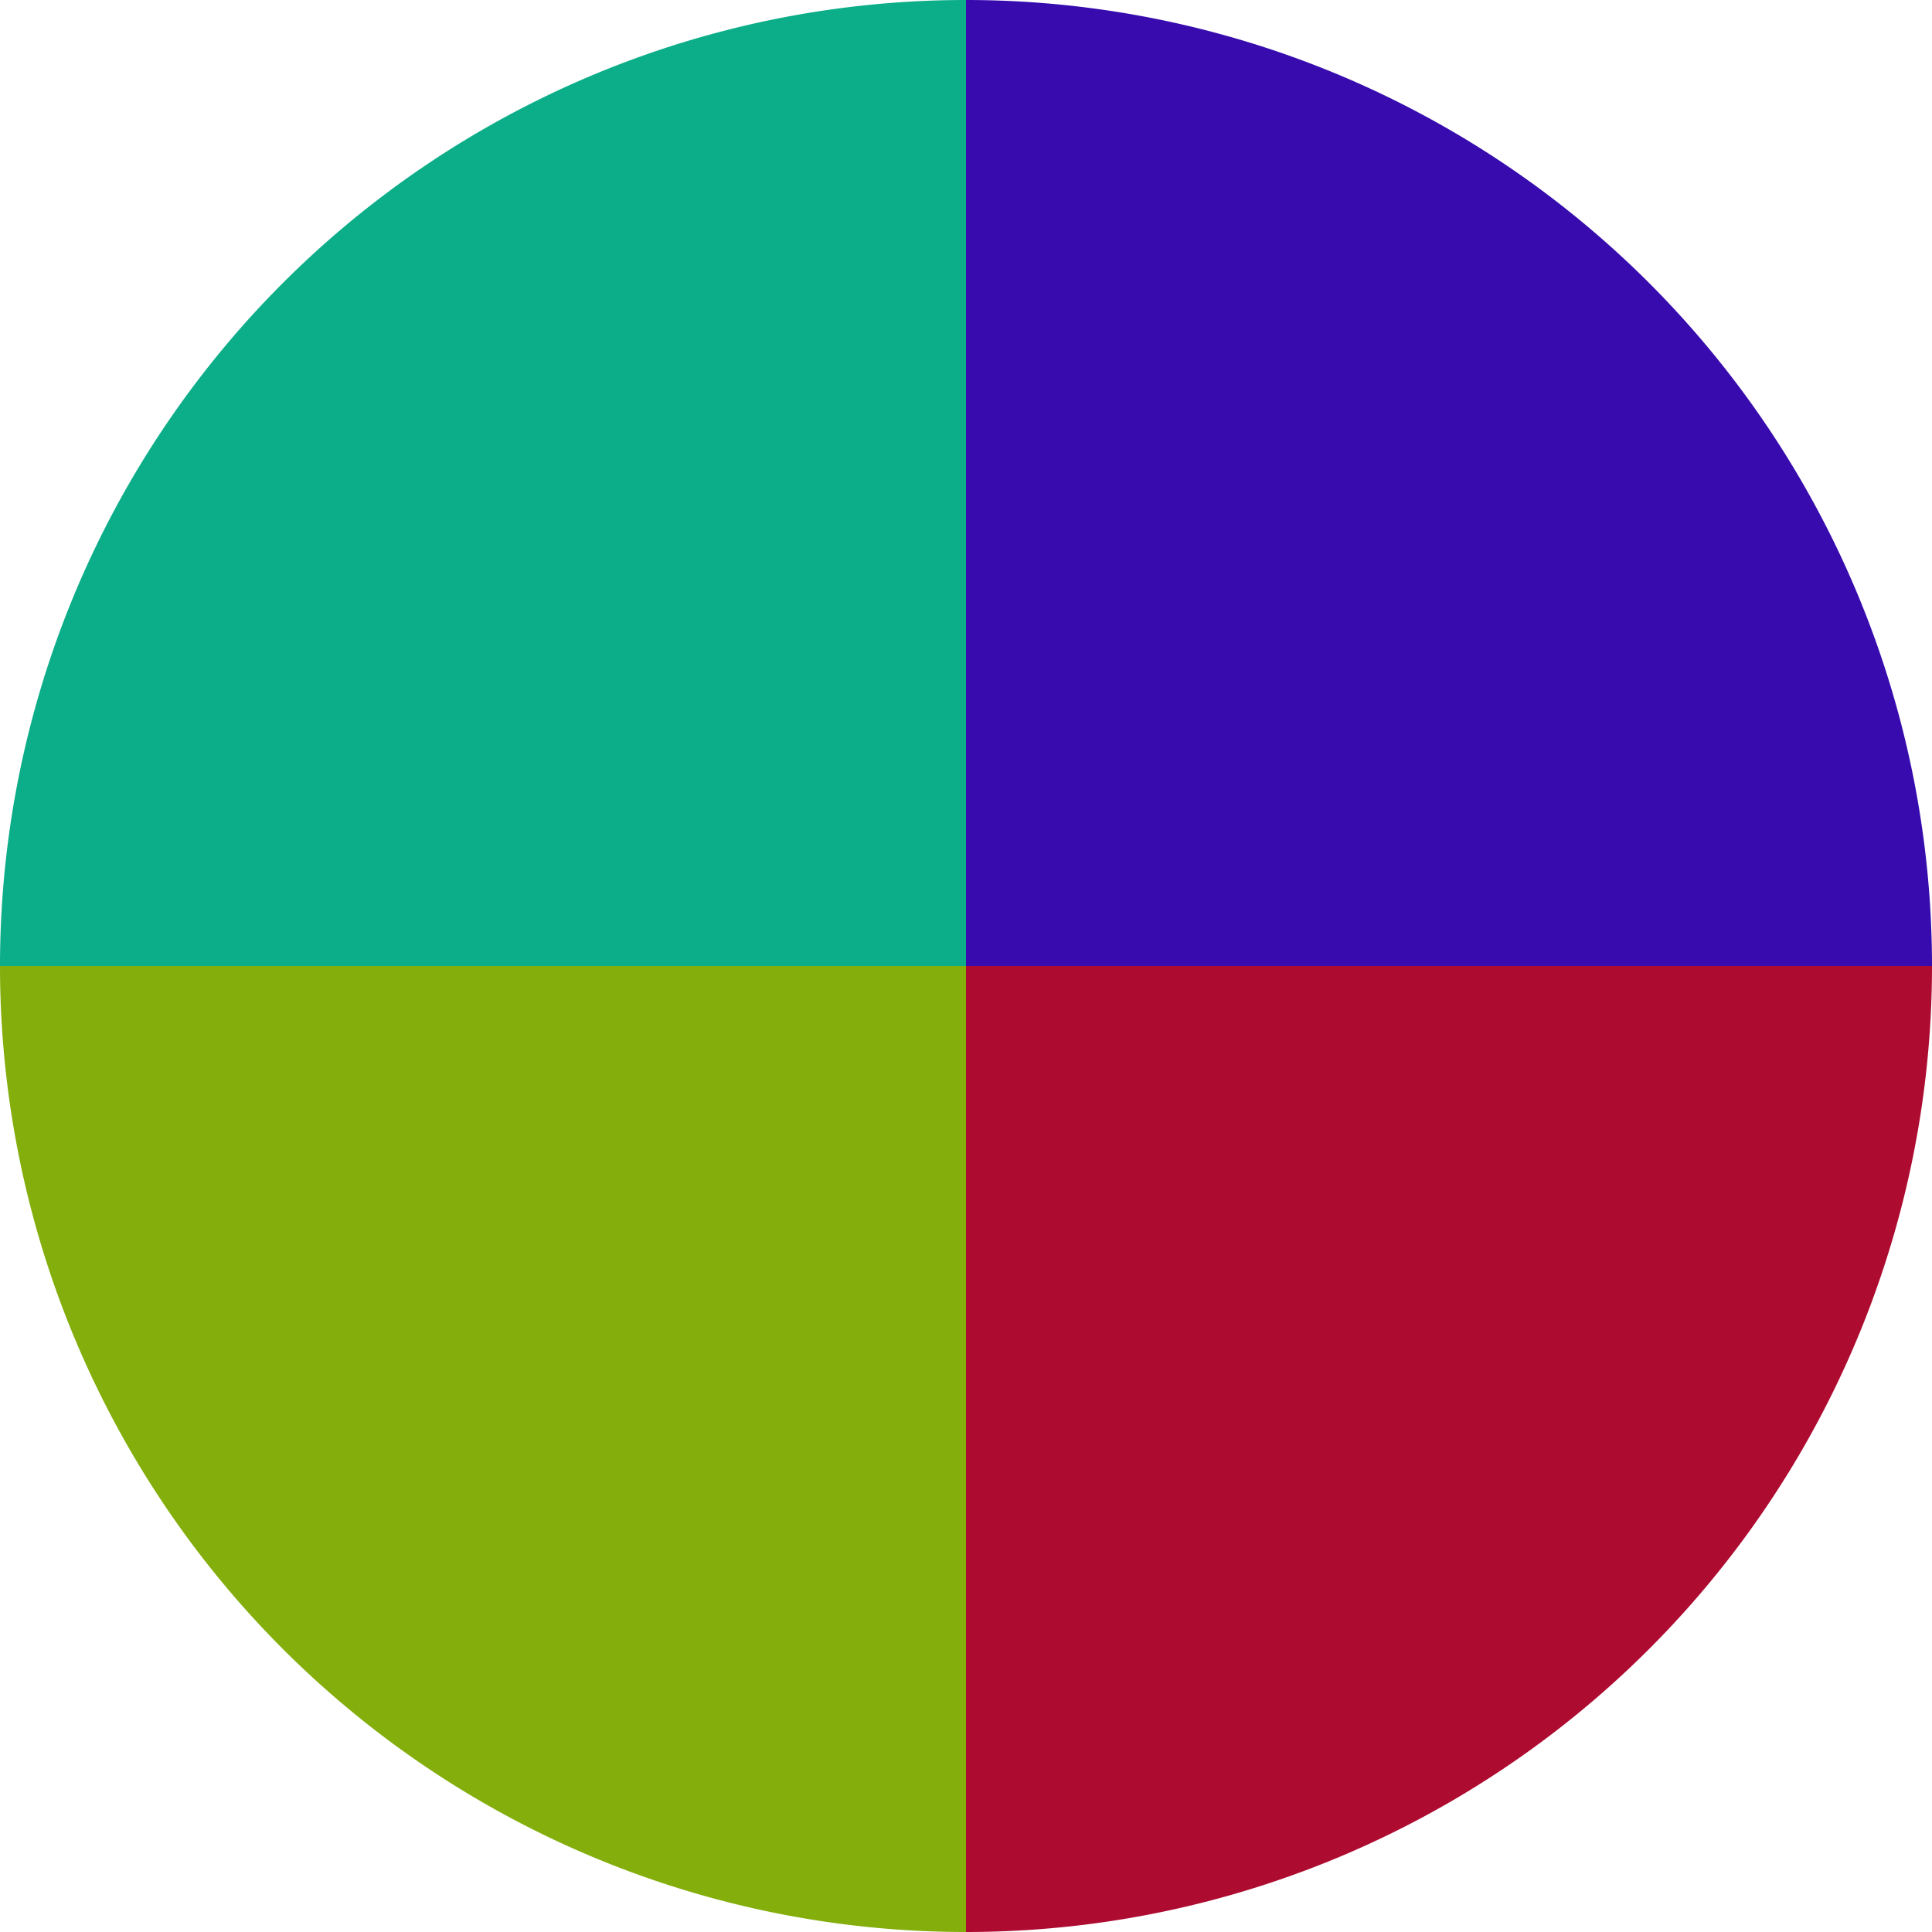
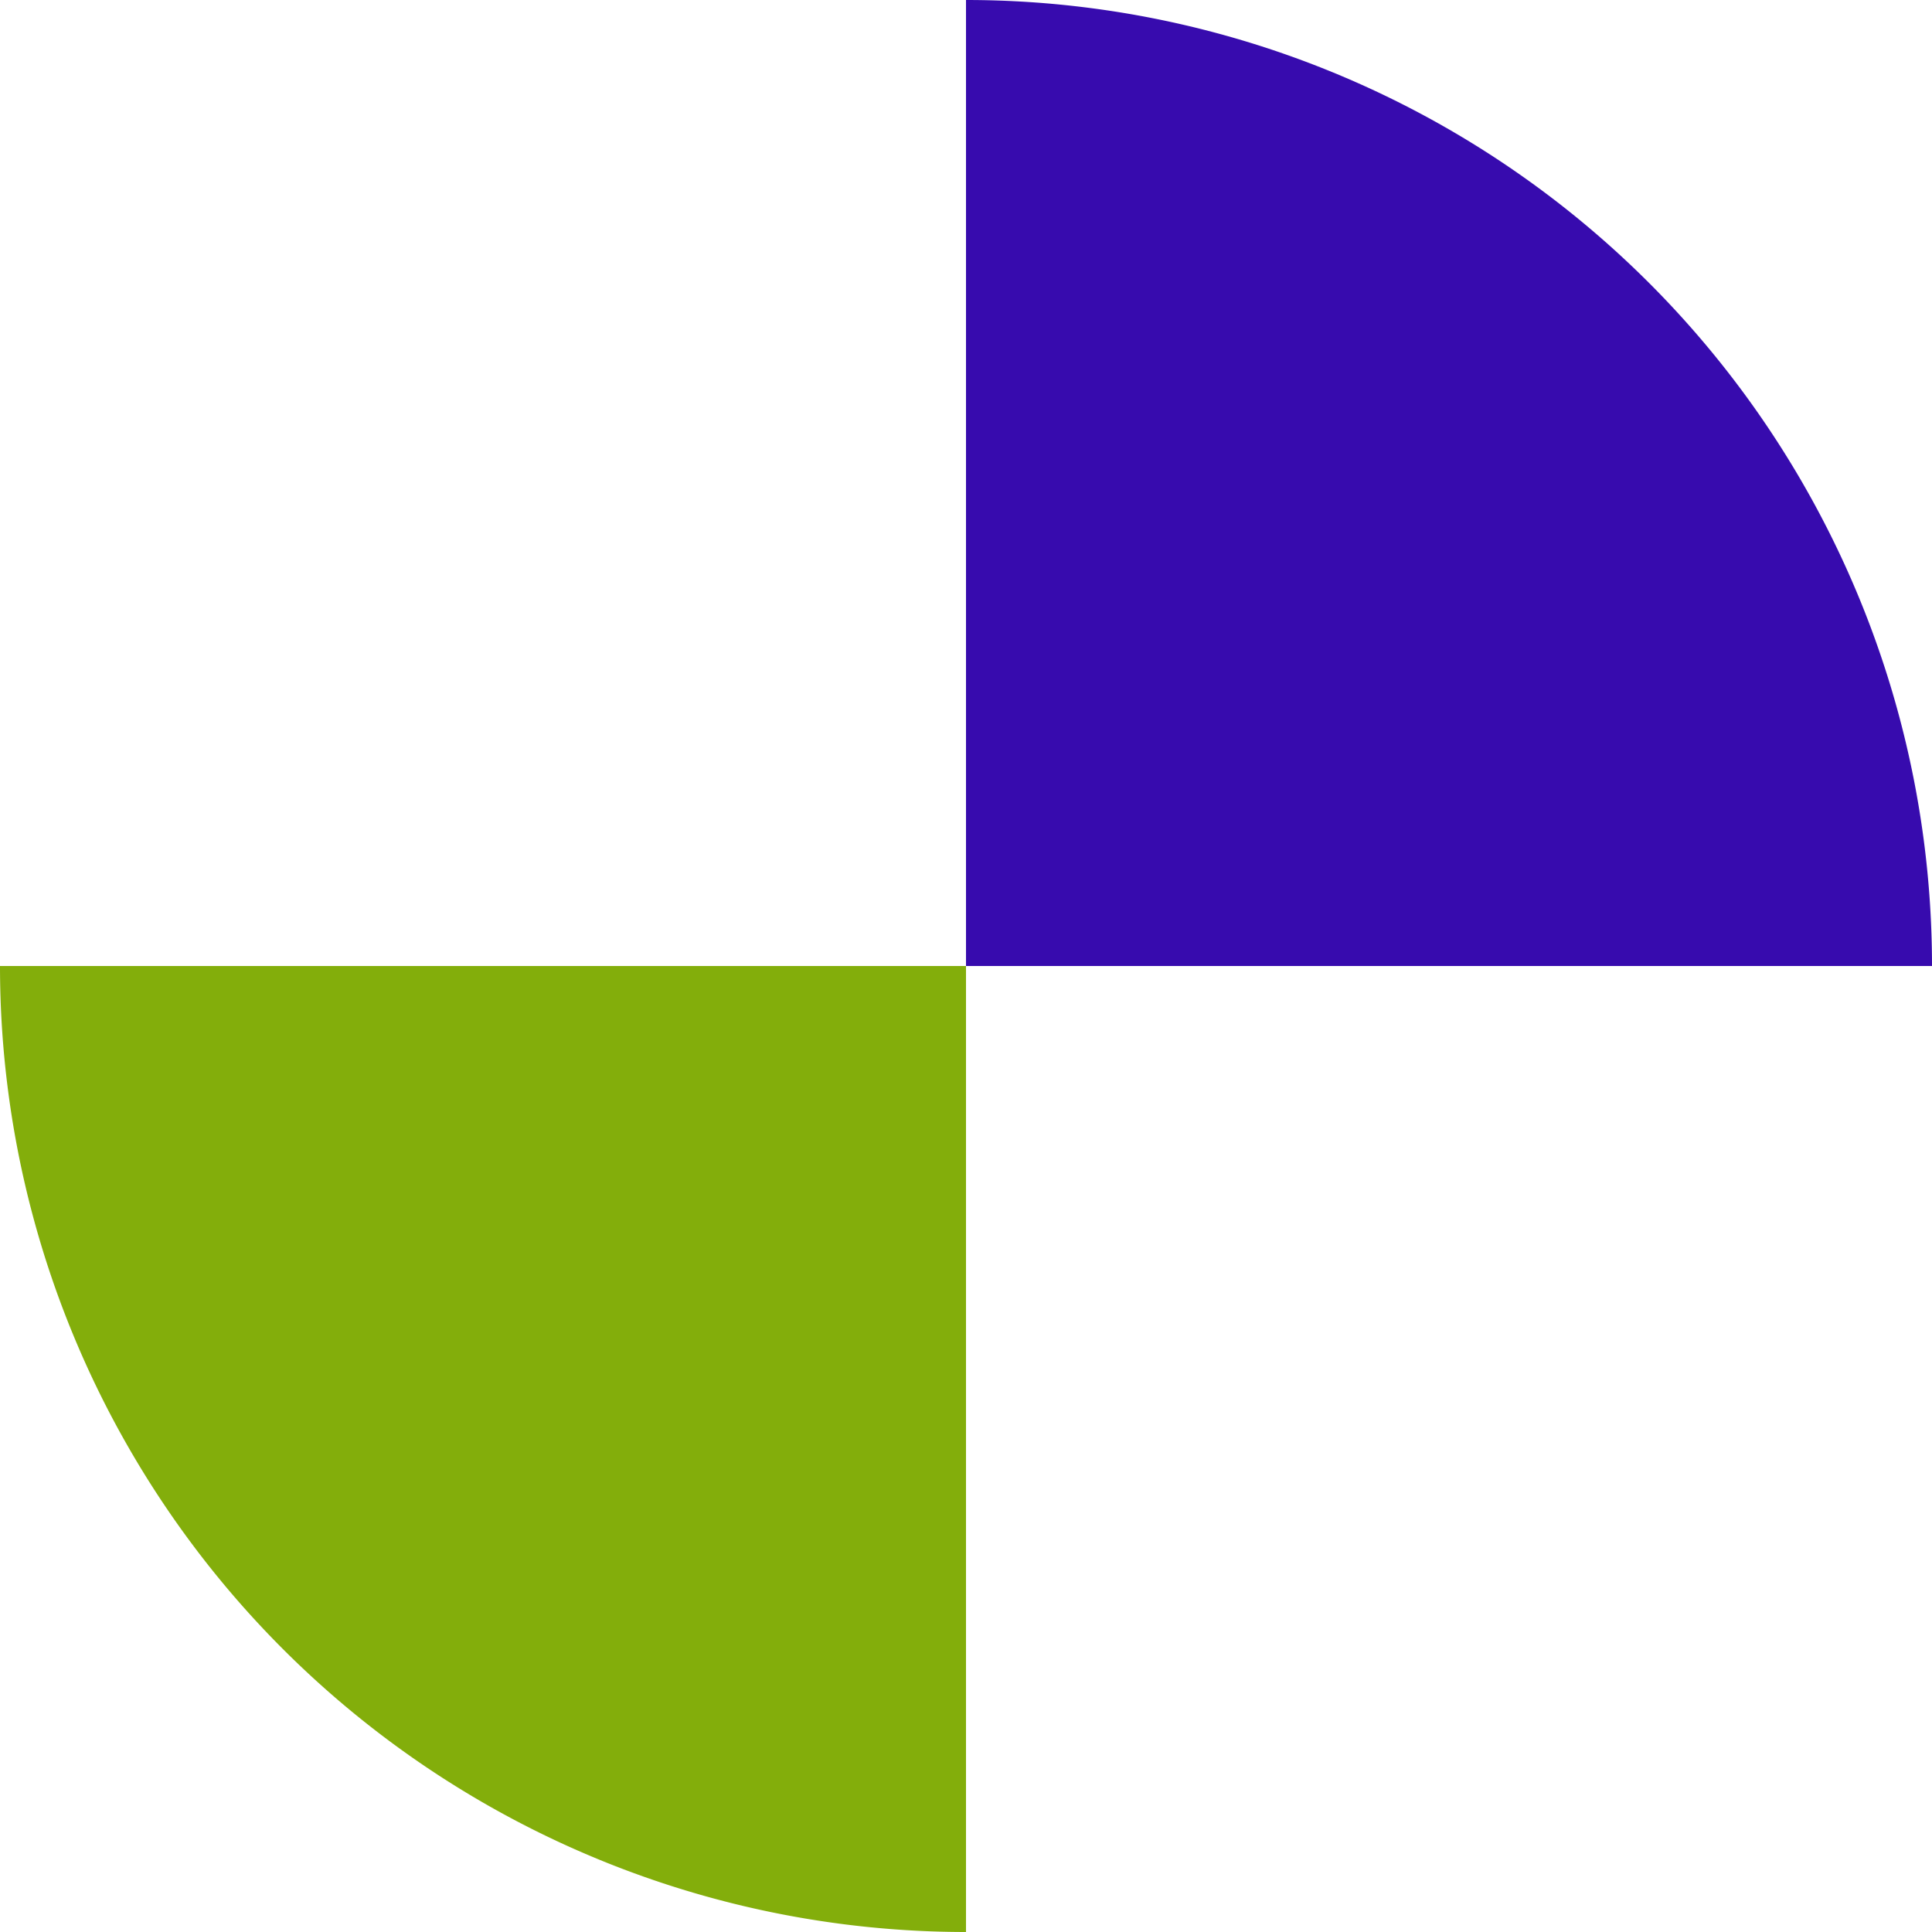
<svg xmlns="http://www.w3.org/2000/svg" width="500" height="500" viewBox="-1 -1 2 2">
  <path d="M 0 -1               A 1,1 0 0,1 1 0             L 0,0              z" fill="#370bae" />
-   <path d="M 1 0               A 1,1 0 0,1 0 1             L 0,0              z" fill="#ae0b31" />
  <path d="M 0 1               A 1,1 0 0,1 -1 0             L 0,0              z" fill="#83ae0b" />
-   <path d="M -1 0               A 1,1 0 0,1 -0 -1             L 0,0              z" fill="#0bae88" />
</svg>